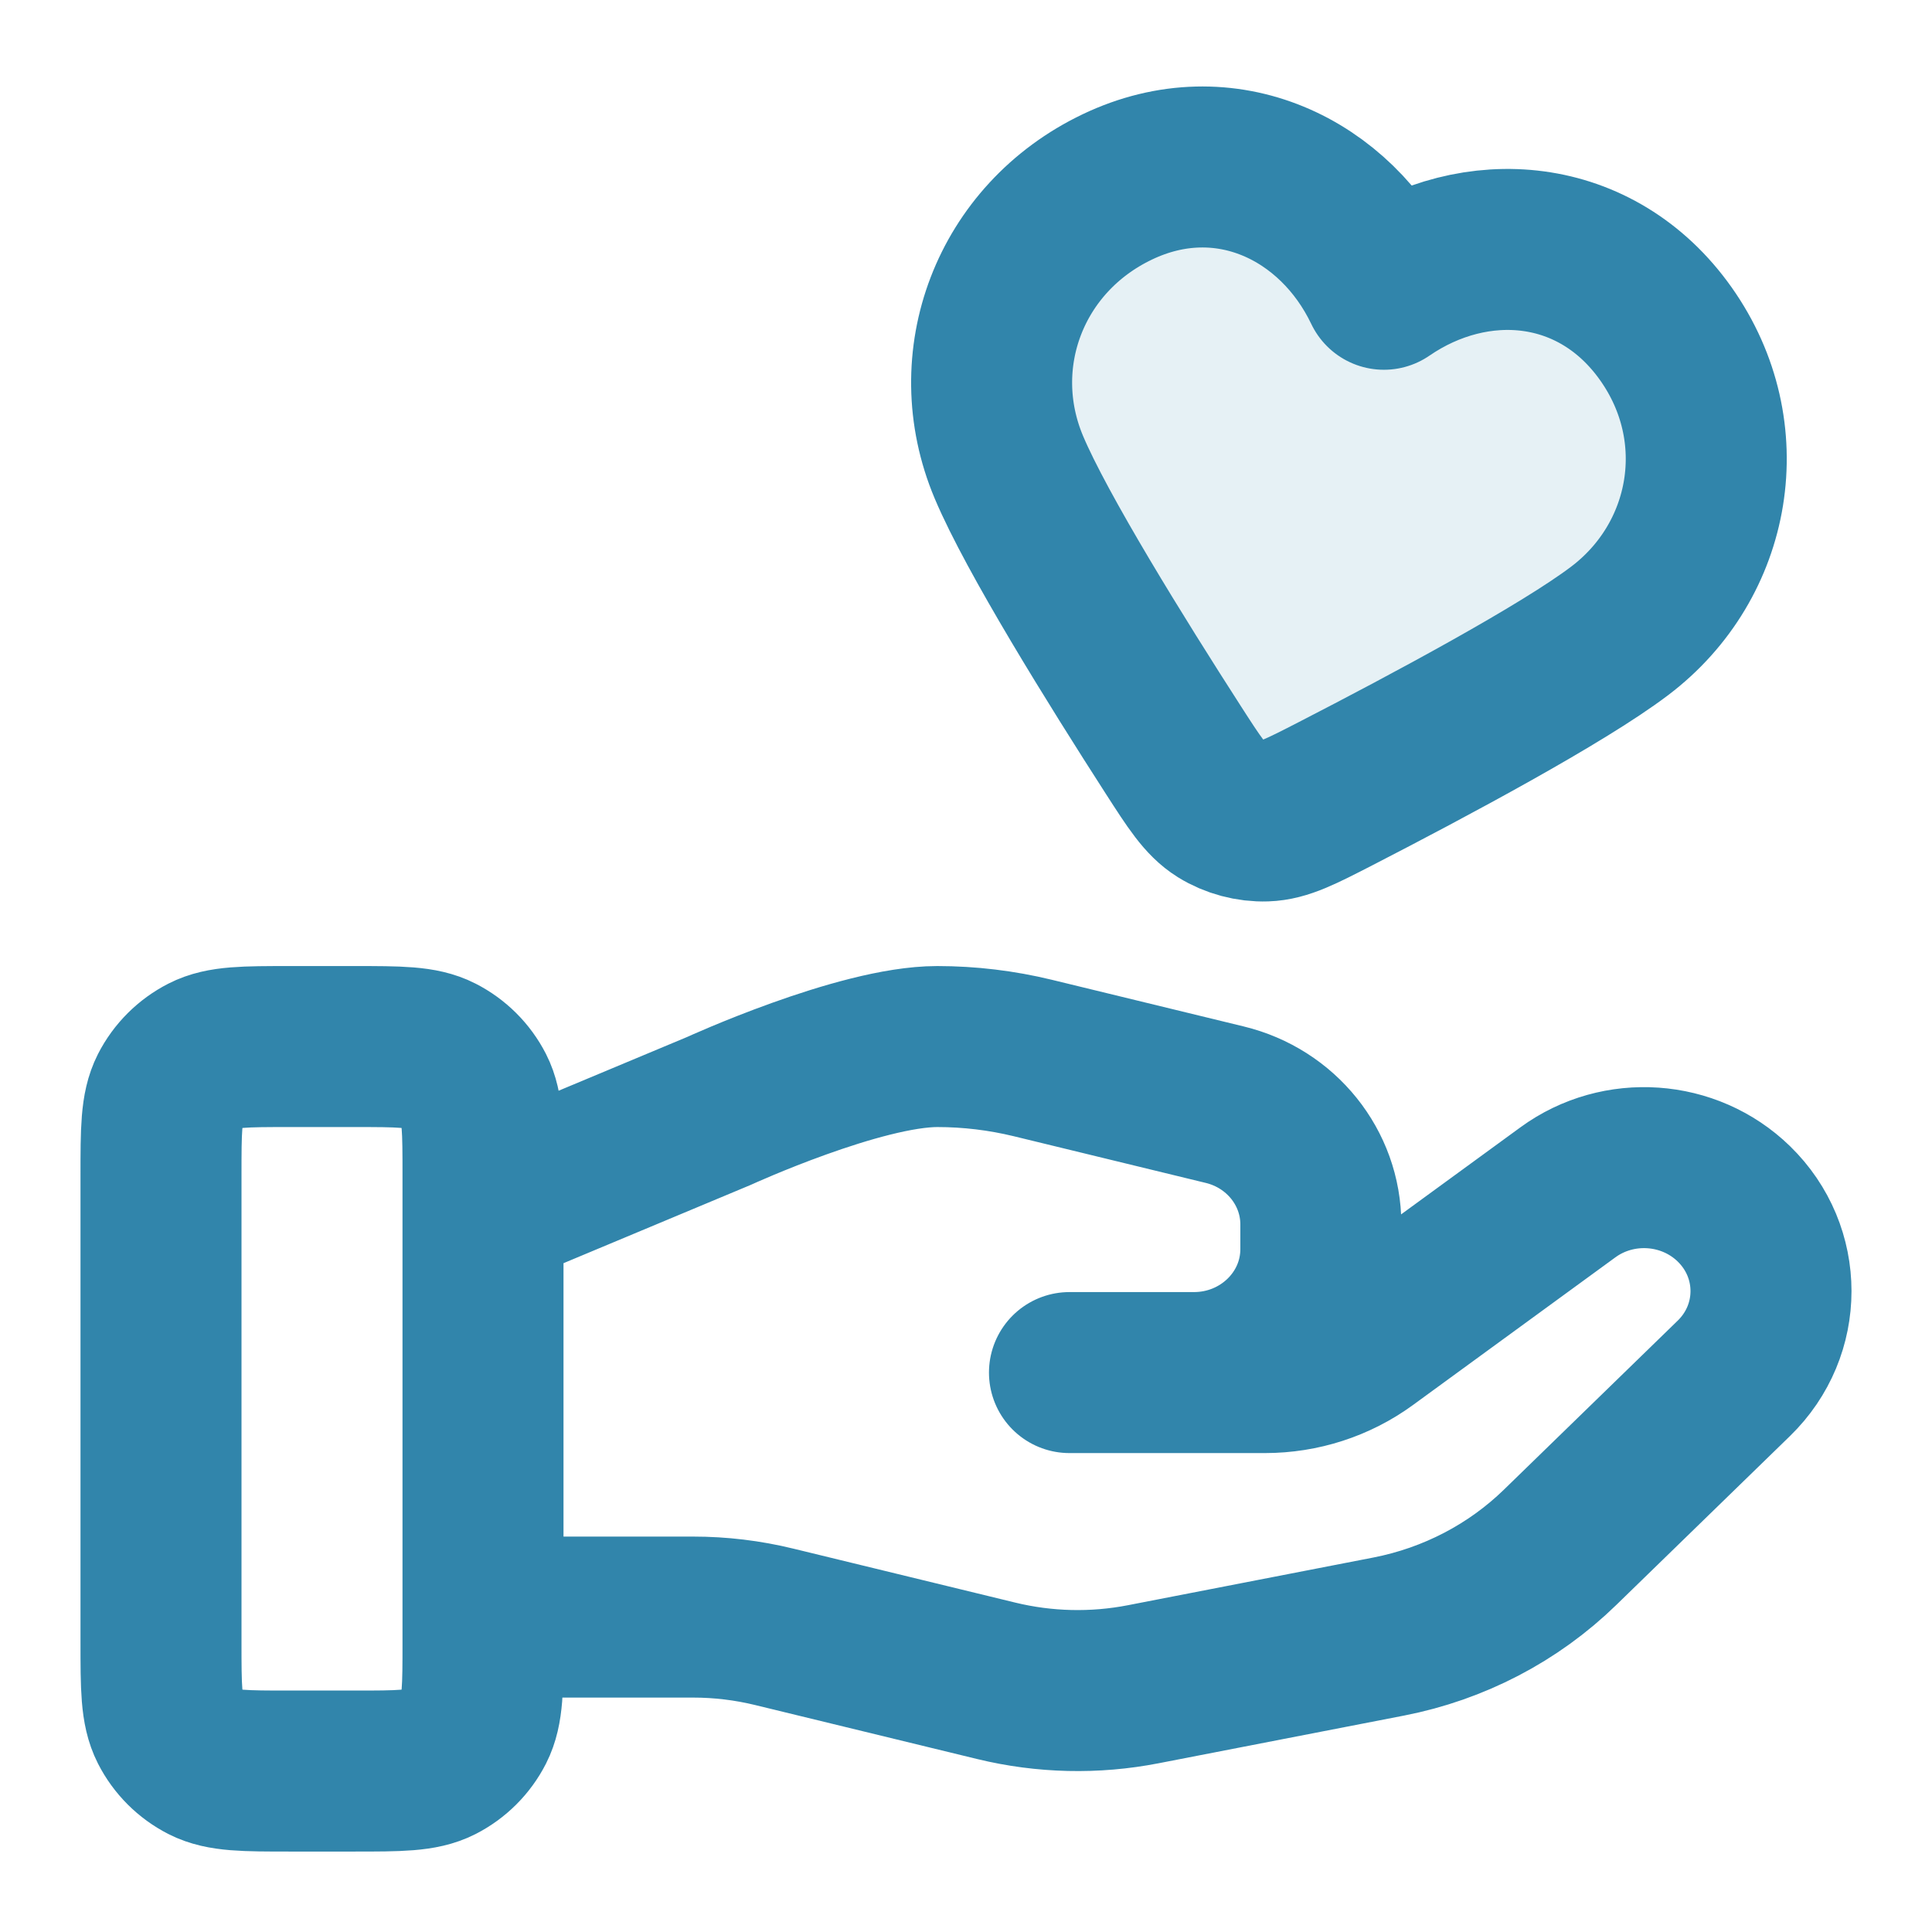
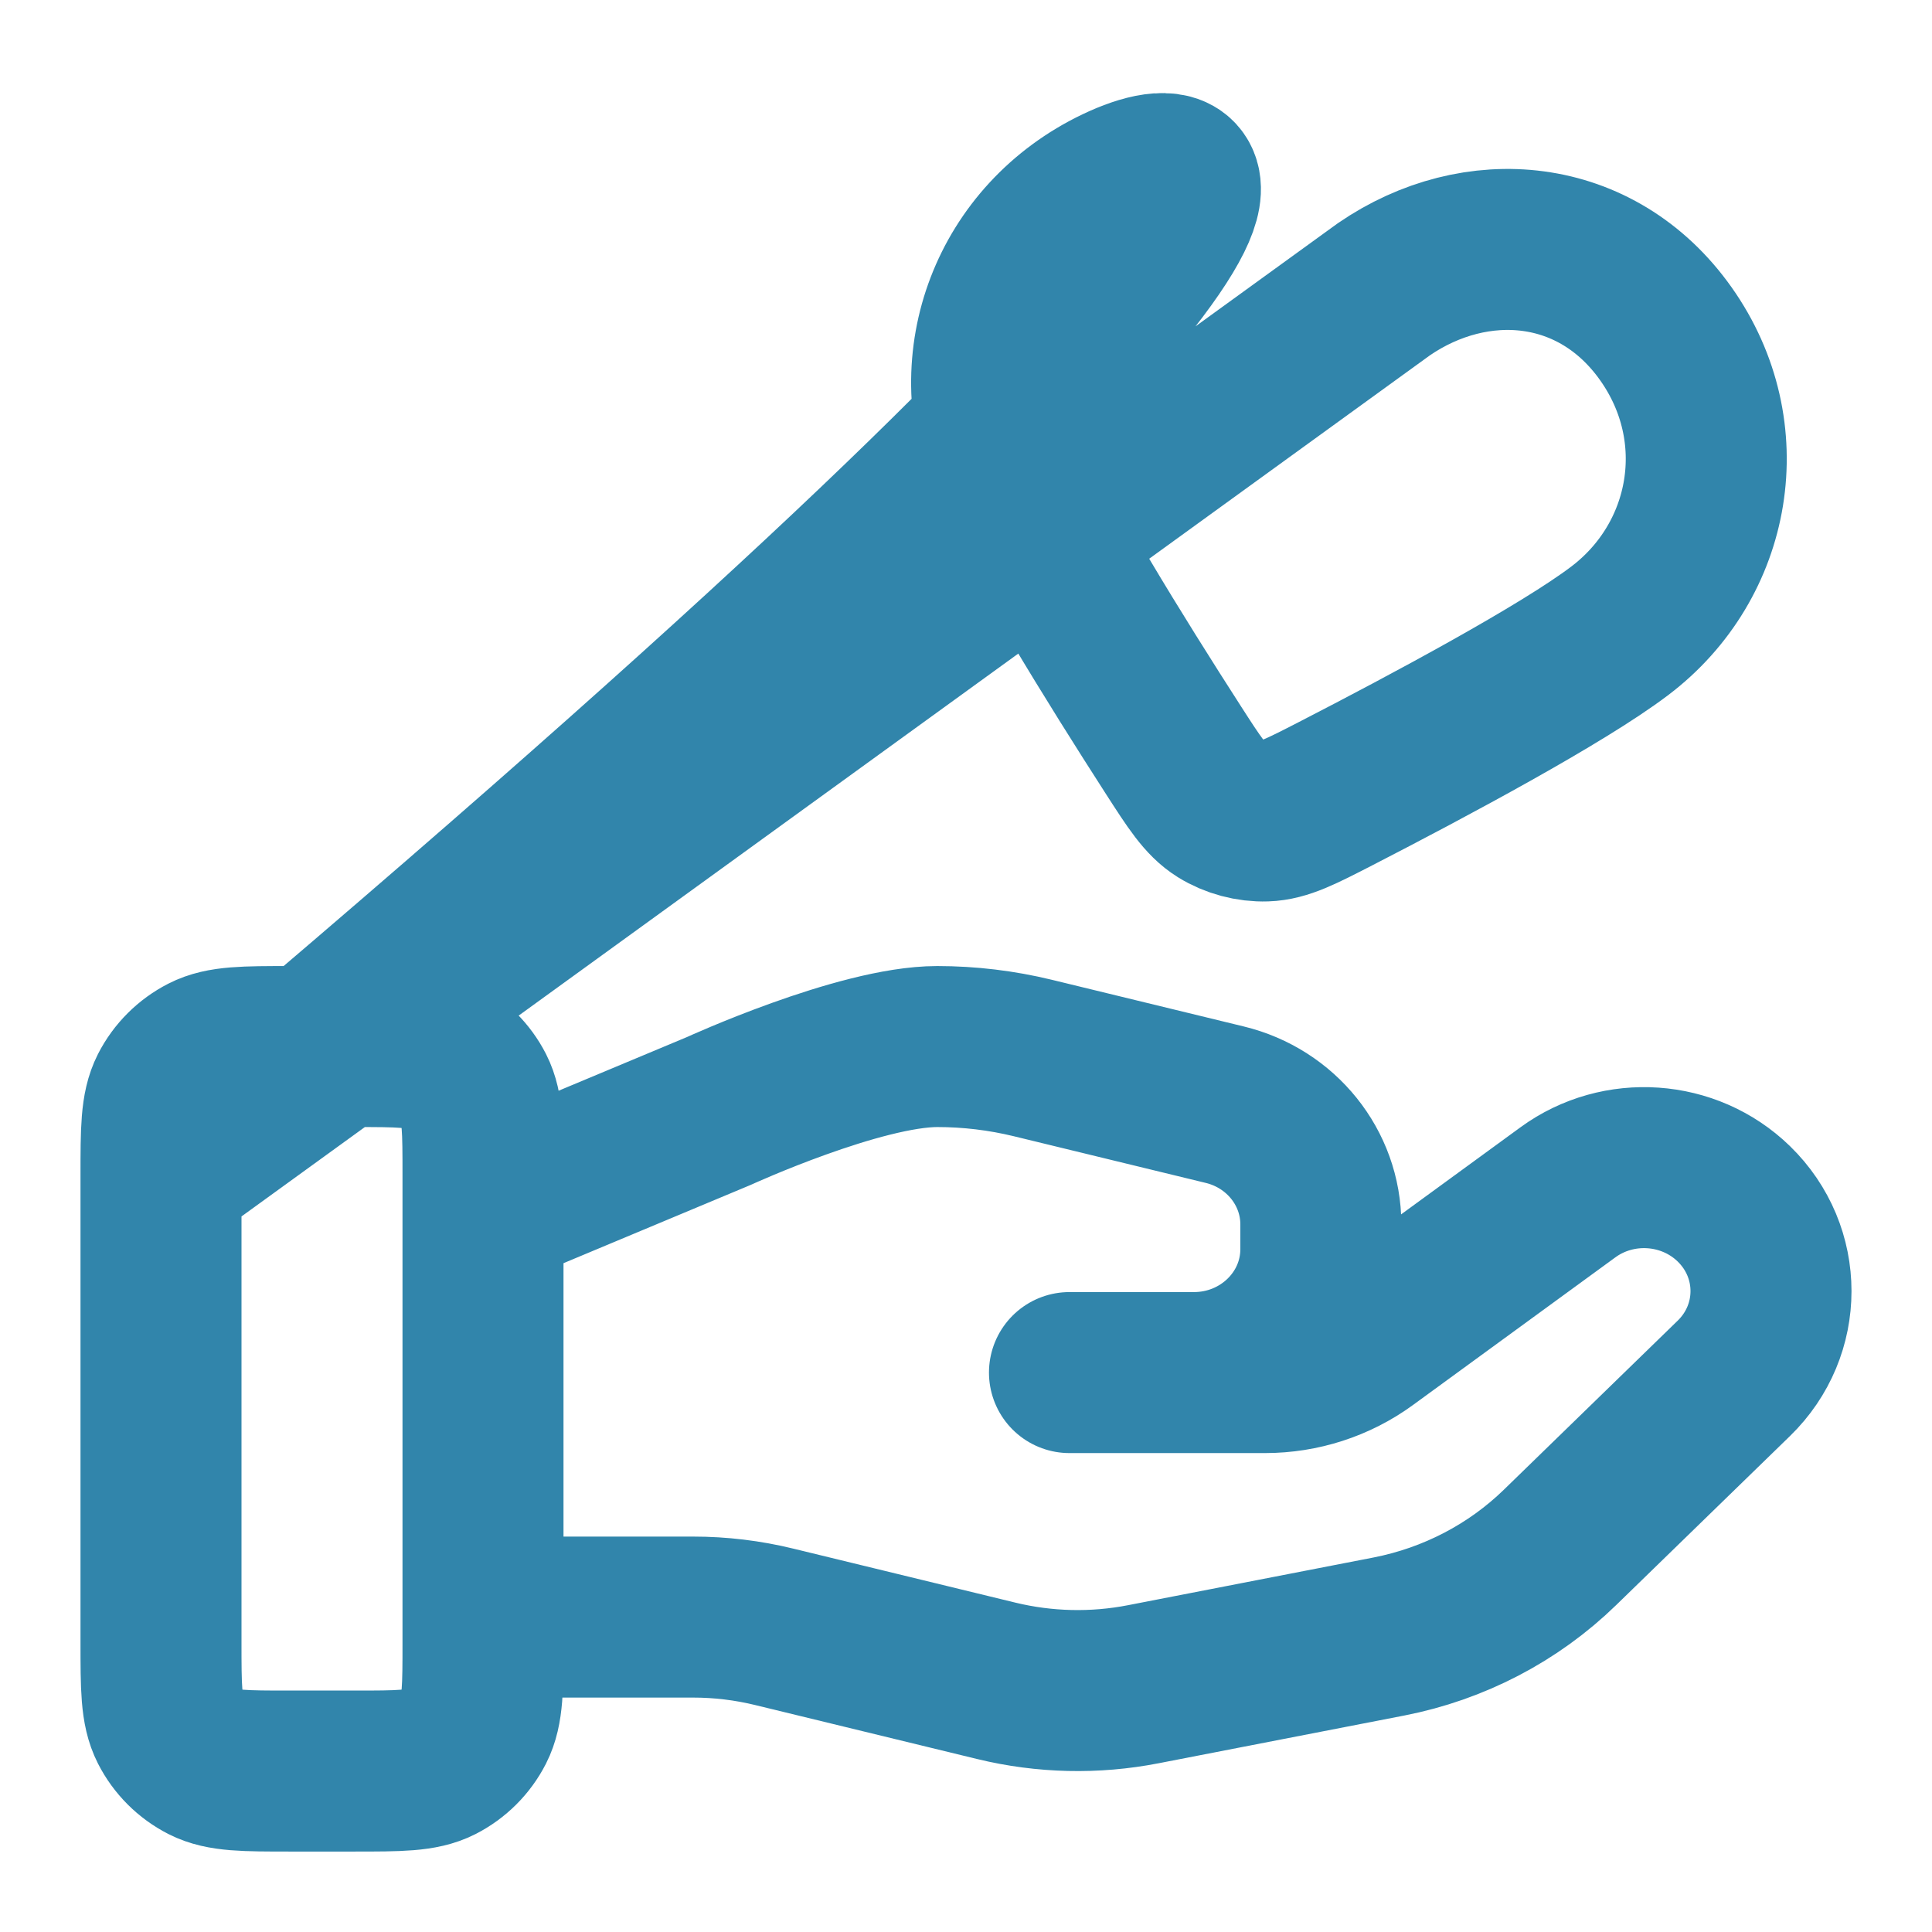
<svg xmlns="http://www.w3.org/2000/svg" width="36" height="36" viewBox="0 0 36 36" fill="none">
-   <path opacity="0.12" fill-rule="evenodd" clip-rule="evenodd" d="M25.787 5.388C24.892 3.515 22.828 2.523 20.821 3.481C18.814 4.438 17.959 6.71 18.799 8.704C19.639 10.698 23.016 15.732 23.016 15.732C23.016 15.732 28.457 13.061 30.182 11.754C31.907 10.447 32.334 8.045 31.042 6.219C29.751 4.393 27.499 4.214 25.787 5.388Z" fill="#3185AB" />
-   <path d="M9 30.132H12.915C13.426 30.132 13.933 30.193 14.428 30.314L18.565 31.32C19.463 31.538 20.398 31.56 21.305 31.383L25.88 30.494C27.088 30.258 28.199 29.68 29.07 28.832L32.307 25.684C33.231 24.786 33.231 23.33 32.307 22.431C31.475 21.622 30.157 21.53 29.216 22.217L25.444 24.969C24.904 25.363 24.247 25.576 23.57 25.576H19.928L22.247 25.576C23.553 25.576 24.612 24.546 24.612 23.275V22.815C24.612 21.76 23.873 20.839 22.821 20.584L19.243 19.714C18.661 19.573 18.064 19.501 17.465 19.501C16.017 19.501 13.398 20.7 13.398 20.7L9 22.539M3 21.901L3 30.601C3 31.441 3 31.861 3.163 32.182C3.307 32.465 3.537 32.694 3.819 32.838C4.14 33.001 4.56 33.001 5.4 33.001H6.6C7.44 33.001 7.86 33.001 8.181 32.838C8.463 32.694 8.693 32.465 8.837 32.182C9 31.861 9 31.441 9 30.601V21.901C9 21.061 9 20.641 8.837 20.32C8.693 20.038 8.463 19.809 8.181 19.665C7.86 19.501 7.44 19.501 6.6 19.501H5.4C4.56 19.501 4.14 19.501 3.819 19.665C3.537 19.809 3.307 20.038 3.163 20.32C3 20.641 3 21.061 3 21.901ZM25.787 5.39C24.892 3.516 22.828 2.524 20.821 3.482C18.813 4.44 17.958 6.711 18.799 8.706C19.318 9.938 20.806 12.331 21.867 13.98C22.259 14.589 22.455 14.893 22.741 15.072C22.987 15.225 23.294 15.307 23.584 15.297C23.921 15.286 24.243 15.12 24.887 14.789C26.63 13.892 29.115 12.563 30.181 11.755C31.906 10.449 32.333 8.047 31.042 6.221C29.751 4.395 27.499 4.215 25.787 5.39Z" stroke="#3185AB" stroke-width="3" stroke-linecap="round" stroke-linejoin="round" />
+   <path d="M9 30.132H12.915C13.426 30.132 13.933 30.193 14.428 30.314L18.565 31.32C19.463 31.538 20.398 31.56 21.305 31.383L25.88 30.494C27.088 30.258 28.199 29.68 29.07 28.832L32.307 25.684C33.231 24.786 33.231 23.33 32.307 22.431C31.475 21.622 30.157 21.53 29.216 22.217L25.444 24.969C24.904 25.363 24.247 25.576 23.57 25.576H19.928L22.247 25.576C23.553 25.576 24.612 24.546 24.612 23.275V22.815C24.612 21.76 23.873 20.839 22.821 20.584L19.243 19.714C18.661 19.573 18.064 19.501 17.465 19.501C16.017 19.501 13.398 20.7 13.398 20.7L9 22.539M3 21.901L3 30.601C3 31.441 3 31.861 3.163 32.182C3.307 32.465 3.537 32.694 3.819 32.838C4.14 33.001 4.56 33.001 5.4 33.001H6.6C7.44 33.001 7.86 33.001 8.181 32.838C8.463 32.694 8.693 32.465 8.837 32.182C9 31.861 9 31.441 9 30.601V21.901C9 21.061 9 20.641 8.837 20.32C8.693 20.038 8.463 19.809 8.181 19.665C7.86 19.501 7.44 19.501 6.6 19.501H5.4C4.56 19.501 4.14 19.501 3.819 19.665C3.537 19.809 3.307 20.038 3.163 20.32C3 20.641 3 21.061 3 21.901ZC24.892 3.516 22.828 2.524 20.821 3.482C18.813 4.44 17.958 6.711 18.799 8.706C19.318 9.938 20.806 12.331 21.867 13.98C22.259 14.589 22.455 14.893 22.741 15.072C22.987 15.225 23.294 15.307 23.584 15.297C23.921 15.286 24.243 15.12 24.887 14.789C26.63 13.892 29.115 12.563 30.181 11.755C31.906 10.449 32.333 8.047 31.042 6.221C29.751 4.395 27.499 4.215 25.787 5.39Z" stroke="#3185AB" stroke-width="3" stroke-linecap="round" stroke-linejoin="round" />
</svg>